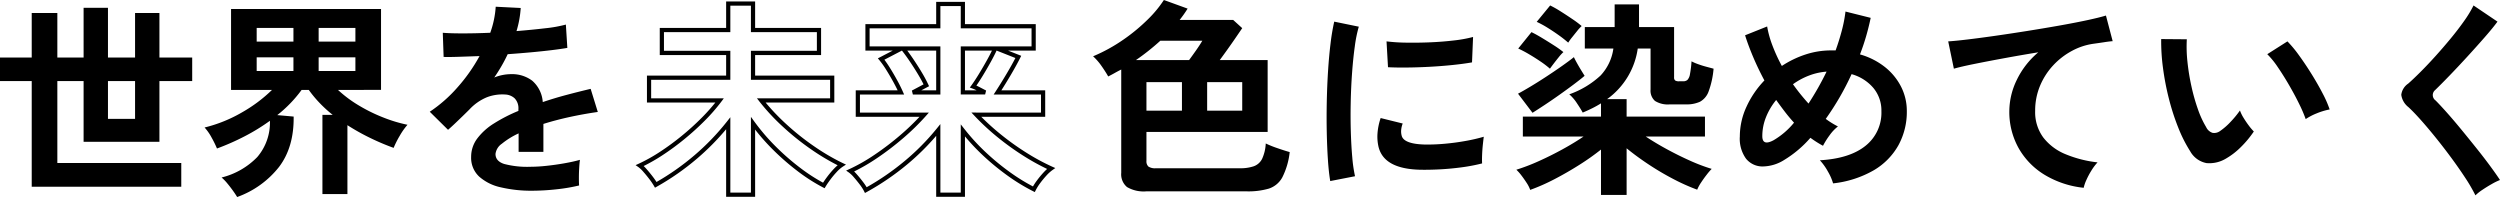
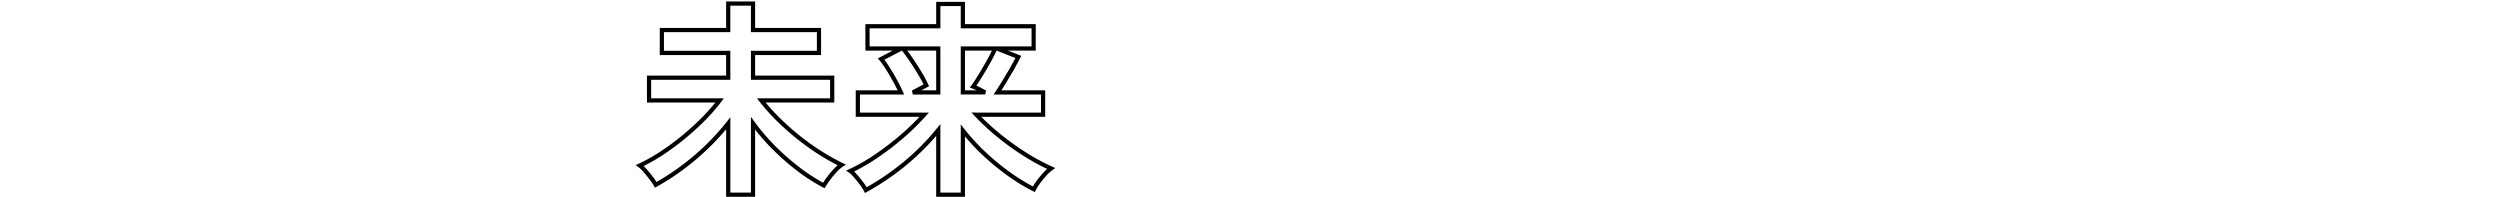
<svg xmlns="http://www.w3.org/2000/svg" width="595.1" height="46.9" viewBox="0 0 595.1 46.9">
  <g id="グループ_210" data-name="グループ 210" transform="translate(-30 -131.25)">
-     <path id="パス_25595" data-name="パス 25595" d="M13.7,2.8A7.823,7.823,0,0,1,9.125,1.775,3.935,3.935,0,0,1,7.75-1.6V-26.2q-.8.4-1.55.825t-1.55.825Q4-25.7,3.05-27.05a13.767,13.767,0,0,0-2-2.3,39.25,39.25,0,0,0,7.225-3.975,43.127,43.127,0,0,0,5.8-4.8A27.2,27.2,0,0,0,17.9-42.75l5.65,2.05q-.4.65-.875,1.325T21.65-38H34.4l2.15,1.95-1.575,2.3Q34.05-32.4,33.05-31T31.2-28.45H42.6v17.1H13.75v6.9a1.679,1.679,0,0,0,.475,1.35A2.861,2.861,0,0,0,16-2.7H36a9.739,9.739,0,0,0,3.3-.475,3.562,3.562,0,0,0,1.975-1.75A9.8,9.8,0,0,0,42.15-8.6a23.839,23.839,0,0,0,2.725,1.1q1.725.6,2.975.95A17.394,17.394,0,0,1,46.075-.5a5.651,5.651,0,0,1-3.2,2.65,17.459,17.459,0,0,1-5.225.65Zm.05-19.2H22.2v-6.8H13.75Zm14.45,0h8.35v-6.8H28.2ZM11.25-28.45H23.9q.7-.95,1.6-2.225t1.55-2.375h-10A54.882,54.882,0,0,1,11.25-28.45ZM57.5.35q-.35-2.05-.55-5.025t-.275-6.5q-.075-3.525,0-7.275t.3-7.325q.225-3.575.6-6.625a50.689,50.689,0,0,1,.875-5.2l5.85,1.2a31.2,31.2,0,0,0-.95,4.675q-.4,2.875-.65,6.3T62.375-18.4q-.075,3.6.025,7t.35,6.15A33.3,33.3,0,0,0,63.4-.8Zm21.25-2.7Q70.1-2.6,68.95-8a10.816,10.816,0,0,1-.2-3,14.829,14.829,0,0,1,.75-3.65l5.25,1.3a5.527,5.527,0,0,0-.375,1.7,3.845,3.845,0,0,0,.175,1.35q.65,1.8,5.3,1.95a44.291,44.291,0,0,0,4.825-.175q2.575-.225,5.05-.675a41.21,41.21,0,0,0,4.325-1q-.1.7-.225,1.9T93.65-5.875q-.05,1.225,0,2.025a42.739,42.739,0,0,1-5.025.95q-2.675.35-5.25.475T78.75-2.35Zm-7.5-24.4L70.9-32.9a42.378,42.378,0,0,0,4.65.3q2.75.05,5.725-.075t5.7-.45A31.047,31.047,0,0,0,91.5-33.95l-.25,6.05q-2,.35-4.65.625t-5.475.425q-2.825.15-5.4.175T71.25-26.75Zm50.7,30.4V-7.15a57.806,57.806,0,0,1-5.125,3.625q-2.875,1.825-5.9,3.4A46.629,46.629,0,0,1,105.1,2.45a7.55,7.55,0,0,0-.85-1.675Q103.65-.15,103-1a10.274,10.274,0,0,0-1.2-1.35,46.227,46.227,0,0,0,5.3-2.025q2.85-1.275,5.675-2.825t5.025-3.05H103.35V-15h18.6v-3.15q-.95.6-2.05,1.15t-2.3,1.05q-.45-.85-1.375-2.225A10.077,10.077,0,0,0,114.4-20.3a21.253,21.253,0,0,0,7.45-4.475A11.685,11.685,0,0,0,124.9-31.2h-6.8v-5.1h7.1v-5.4H131v5.4h8.35v11.95a.921.921,0,0,0,.25.75,1.6,1.6,0,0,0,.95.2h.95a1.512,1.512,0,0,0,1.025-.325,2.547,2.547,0,0,0,.6-1.35,23.551,23.551,0,0,0,.375-3.075,11.657,11.657,0,0,0,1.5.65q.95.35,1.975.625l1.775.475a20.644,20.644,0,0,1-1.175,5.4,4.5,4.5,0,0,1-2.075,2.475,7.617,7.617,0,0,1-3.3.625h-3.9a5.746,5.746,0,0,1-3.5-.825,3.26,3.26,0,0,1-1.05-2.725V-31.2H130.7a17.918,17.918,0,0,1-7.3,12.05h4.65V-15H146.7v4.75H132.6q2.25,1.5,5,3t5.55,2.75a42.621,42.621,0,0,0,5.15,1.95,15.47,15.47,0,0,0-1.2,1.4q-.7.9-1.325,1.85a9.814,9.814,0,0,0-.925,1.7,47.528,47.528,0,0,1-5.8-2.6,65.4,65.4,0,0,1-5.9-3.5q-2.85-1.9-5.1-3.75V3.65ZM105.65-15.9l-3.45-4.55q1.05-.55,2.85-1.625t3.825-2.4q2.025-1.325,3.8-2.575t2.825-2.1q.25.55.75,1.45t1.025,1.75q.525.85.775,1.25-1,.85-2.6,2.05t-3.4,2.475q-1.8,1.275-3.5,2.4T105.65-15.9Zm8.5-16.7a27.525,27.525,0,0,0-2.225-1.75q-1.325-.95-2.7-1.8a23.827,23.827,0,0,0-2.575-1.4l3.2-3.9a24.532,24.532,0,0,1,2.475,1.4q1.425.9,2.825,1.85a23.343,23.343,0,0,1,2.2,1.65,10.085,10.085,0,0,0-1.075,1.175q-.625.775-1.225,1.525A12.01,12.01,0,0,0,114.15-32.6Zm-4.35,6.2a21.865,21.865,0,0,0-2.225-1.7q-1.325-.9-2.725-1.725a28.854,28.854,0,0,0-2.6-1.375l3.15-3.9q1.05.5,2.5,1.375t2.85,1.775a24.235,24.235,0,0,1,2.25,1.6,10.085,10.085,0,0,0-1.075,1.175q-.625.775-1.2,1.525T109.8-26.4ZM177.2.9a12.428,12.428,0,0,0-1.225-2.8,13.421,13.421,0,0,0-1.925-2.7q7.1-.4,10.875-3.45A10.048,10.048,0,0,0,188.7-16.3a8.36,8.36,0,0,0-1.9-5.5,10.479,10.479,0,0,0-5.2-3.3,64.5,64.5,0,0,1-6.15,10.65,20.286,20.286,0,0,0,2.9,1.8,9.934,9.934,0,0,0-2,2.125A18.024,18.024,0,0,0,174.8-8.05q-.75-.4-1.5-.875T171.8-9.95a26.254,26.254,0,0,1-6.2,5.25,9.784,9.784,0,0,1-5.225,1.575,5.036,5.036,0,0,1-3.9-1.85A8.094,8.094,0,0,1,155-10.25a16.867,16.867,0,0,1,1.6-7.125,22.422,22.422,0,0,1,4.25-6.225q-1.5-2.8-2.675-5.575T156.25-34.35l5.25-2.1a24.26,24.26,0,0,0,1.25,4.5,39.6,39.6,0,0,0,2.25,4.9,23.381,23.381,0,0,1,5.625-2.725,19.388,19.388,0,0,1,6.075-.975h1.1q.85-2.35,1.475-4.725A32.64,32.64,0,0,0,180.15-40l6,1.5q-.45,2.15-1.075,4.325T183.6-29.8a17,17,0,0,1,6.025,3.075,14.177,14.177,0,0,1,3.8,4.7A12.724,12.724,0,0,1,194.75-16.3a16.535,16.535,0,0,1-2,8.125,15.955,15.955,0,0,1-5.9,5.975A24.754,24.754,0,0,1,177.2.9ZM163-9.35a18.123,18.123,0,0,0,4.9-4.2q-1.15-1.25-2.2-2.625t-2.05-2.775a15.554,15.554,0,0,0-2.425,4.1,12.077,12.077,0,0,0-.875,4.5Q160.35-7.95,163-9.35Zm8.35-8.75a70,70,0,0,0,4.3-7.6,14.634,14.634,0,0,0-4.15.925,16.54,16.54,0,0,0-3.85,2.075A48.57,48.57,0,0,0,171.35-18.1Zm65.5,20.05a22.486,22.486,0,0,1-9.2-3.025,17.548,17.548,0,0,1-6.25-6.35,17.622,17.622,0,0,1-2.25-8.925,17.139,17.139,0,0,1,1.75-7.325,19.679,19.679,0,0,1,5.15-6.625q-4,.65-7.95,1.375t-7.175,1.375q-3.225.65-4.975,1.15l-1.35-6.5q1.65-.1,4.575-.45t6.6-.875q3.675-.525,7.6-1.15t7.6-1.275q3.675-.65,6.6-1.275t4.575-1.125l1.6,6.1q-.75.05-1.875.225t-2.575.375a15.142,15.142,0,0,0-5.225,1.7,17.14,17.14,0,0,0-4.5,3.475A16.377,16.377,0,0,0,226.45-22.3a15.266,15.266,0,0,0-1.15,5.95A10.147,10.147,0,0,0,227.25-10a12.792,12.792,0,0,0,5.325,3.975A27.875,27.875,0,0,0,240.15-4.1a12.334,12.334,0,0,0-1.45,1.925,18.44,18.44,0,0,0-1.2,2.25A9.367,9.367,0,0,0,236.85,1.95Zm33.95-7a7.649,7.649,0,0,1-4.7,1.125,5.65,5.65,0,0,1-3.9-2.825,33.027,33.027,0,0,1-2.85-5.65,54.831,54.831,0,0,1-2.225-6.9,62.563,62.563,0,0,1-1.4-7.3,47.474,47.474,0,0,1-.425-6.85l6.1.05a32.754,32.754,0,0,0,.15,5.35,52.087,52.087,0,0,0,.95,5.85,45.435,45.435,0,0,0,1.55,5.475A22.406,22.406,0,0,0,266-12.5a2.553,2.553,0,0,0,1.525,1.375,2.375,2.375,0,0,0,1.775-.425,15.111,15.111,0,0,0,2.525-2.2,23.126,23.126,0,0,0,2.225-2.7,8.668,8.668,0,0,0,.825,1.7q.575.95,1.25,1.85a13.715,13.715,0,0,0,1.225,1.45,24.163,24.163,0,0,1-3.075,3.7A17.079,17.079,0,0,1,270.8-5.05Zm18.9-9.35a33.263,33.263,0,0,0-1.55-3.6q-1.05-2.15-2.4-4.475t-2.7-4.3a19.635,19.635,0,0,0-2.5-3.075l4.8-3.05a28.412,28.412,0,0,1,2.775,3.35q1.525,2.1,3,4.475t2.625,4.6A25.838,25.838,0,0,1,295.4-16.7a16.318,16.318,0,0,0-3.125.95A13.523,13.523,0,0,0,289.7-14.4ZM330.1,3.75a38.429,38.429,0,0,0-2.425-4.175q-1.525-2.325-3.35-4.8T320.6-10.05q-1.9-2.35-3.575-4.225T314.15-17.25a4.5,4.5,0,0,1-1.7-2.925,3.776,3.776,0,0,1,1.65-2.675q1.25-1.1,2.95-2.8t3.55-3.75q1.85-2.05,3.625-4.2t3.2-4.175a27,27,0,0,0,2.225-3.675l5.7,3.85q-1.1,1.5-3.025,3.7t-4.1,4.575q-2.175,2.375-4.225,4.5T320.5-21.3a1.554,1.554,0,0,0,.1,2.45q1.1,1.1,2.725,2.925t3.45,4.05Q328.6-9.65,330.4-7.4t3.25,4.225Q335.1-1.2,335.95.1a14.429,14.429,0,0,0-1.95.95q-1.15.65-2.225,1.375A11.494,11.494,0,0,0,330.1,3.75Z" transform="translate(289.15 174)" />
    <path id="パス_25596" data-name="パス 25596" d="M-21.6,4.1h-6.85V-10.415a57.412,57.412,0,0,1-6.9,6.8,61.49,61.49,0,0,1-9.6,6.554l-.456.252-.233-.466a10.373,10.373,0,0,0-1-1.547c-.457-.6-.929-1.183-1.4-1.722a7.145,7.145,0,0,0-1.136-1.1l-.716-.5.8-.363a42.582,42.582,0,0,0,5.979-3.41,65.942,65.942,0,0,0,6.178-4.714,56.354,56.354,0,0,0,4.522-4.321H-47.6v-6.3h9.971c-.3-.626-.644-1.3-1.034-2.009-.543-.987-1.11-1.955-1.686-2.876a20.75,20.75,0,0,0-1.585-2.245l-.4-.477,3.539-1.843H-45.3V-37h16.85v-5.3h6.85V-37H-4.75v6.3h-6.58l3.121,1.236-.244.488c-.6,1.2-1.374,2.6-2.292,4.156-.742,1.255-1.476,2.452-2.189,3.57H-2.5v6.3H-17.722a56.491,56.491,0,0,0,4.612,4.161A62.421,62.421,0,0,0-6.935-6.374,50.558,50.558,0,0,0-.9-3.106l.8.357-.709.507A9.432,9.432,0,0,0-2.231-.938,21.969,21.969,0,0,0-3.7.847,11.793,11.793,0,0,0-4.753,2.524l-.224.447-.447-.224A45.363,45.363,0,0,1-11.289-.817a57.8,57.8,0,0,1-5.927-4.842A50.311,50.311,0,0,1-21.6-10.285Zm-5.85-1h4.85V-13.149l.894,1.141a48.871,48.871,0,0,0,5.172,5.617,56.8,56.8,0,0,0,5.823,4.758,45.249,45.249,0,0,0,5.3,3.265A14.173,14.173,0,0,1-4.5.253,22.97,22.97,0,0,1-2.969-1.612a12.612,12.612,0,0,1,.927-.921A53.266,53.266,0,0,1-7.465-5.526a63.424,63.424,0,0,1-6.275-4.485,56.264,56.264,0,0,1-5.524-5.1l-.794-.843H-3.5v-4.3H-14.771l.5-.772c.859-1.321,1.755-2.77,2.664-4.307.785-1.327,1.46-2.538,2.011-3.608l-4.477-1.773c-.33.726-.78,1.608-1.341,2.626-.634,1.151-1.3,2.3-1.986,3.42-.536.876-1.032,1.643-1.48,2.29q.361.162.783.379c.516.266,1.031.537,1.531.8l-.235.941h-5.8V-31.7H-5.75V-36H-22.6v-5.3h-4.85V-36H-44.3v4.3h16.85v11.45H-34l-.235-.942,2.778-1.476c-.332-.679-.75-1.442-1.248-2.276-.609-1.021-1.277-2.073-1.986-3.127-.656-.977-1.3-1.864-1.912-2.642l-4.179,2.177c.4.529.833,1.156,1.28,1.872.585.937,1.162,1.921,1.714,2.924s1.024,1.947,1.395,2.79l.309.7H-46.6v4.3h16.41l-.735.831A55.433,55.433,0,0,1-36.3-9.871a66.949,66.949,0,0,1-6.272,4.786,45.284,45.284,0,0,1-5.413,3.156c.21.2.438.443.684.724.489.557.976,1.155,1.448,1.778A13.388,13.388,0,0,1-45,1.818,60.372,60.372,0,0,0-36-4.384a55.667,55.667,0,0,0,7.656-7.73l.889-1.1Zm5.85-24.35h2.76a10.016,10.016,0,0,0-.981-.43l-.624-.227.391-.537c.523-.719,1.13-1.642,1.8-2.742s1.337-2.242,1.964-3.38c.443-.8.814-1.519,1.109-2.134H-21.6Zm-10.393,0h3.543V-30.7h-6.879c.478.635.97,1.328,1.469,2.071.718,1.069,1.4,2.136,2.014,3.173a29.977,29.977,0,0,1,1.5,2.8l.2.429ZM-71.55,4.1h-6.9V-11.989a58.627,58.627,0,0,1-6.9,6.968,60.076,60.076,0,0,1-9.605,6.706l-.433.244-.247-.431A15.22,15.22,0,0,0-96.7-.073c-.457-.6-.937-1.191-1.426-1.746A7.432,7.432,0,0,0-99.287-2.94l-.715-.5.793-.364a39.2,39.2,0,0,0,4.986-2.789,60,60,0,0,0,5.206-3.818,61.746,61.746,0,0,0,4.811-4.364,43.988,43.988,0,0,0,3.191-3.573H-97.3v-6.4h18.85v-4.9h-15.8V-36.1h15.8v-6.3h6.9v6.3h15.7v6.45h-15.7v4.9H-52.7v6.4H-69.059a51.216,51.216,0,0,0,4.823,5.057,60.04,60.04,0,0,0,6.744,5.38,50.826,50.826,0,0,0,6.758,3.961l.81.386-.755.485a8.057,8.057,0,0,0-1.432,1.247A20.288,20.288,0,0,0-53.624-.027c-.471.634-.857,1.2-1.147,1.684l-.242.4-.417-.216a42.333,42.333,0,0,1-5.9-3.769A57.916,57.916,0,0,1-67.252-7.07a50.714,50.714,0,0,1-4.3-4.837Zm-5.9-1h4.9V-14.933l.9,1.238a49.285,49.285,0,0,0,5.1,5.915,56.913,56.913,0,0,0,5.824,5.056A42.214,42.214,0,0,0-55.378.741c.266-.413.585-.87.952-1.364a21.292,21.292,0,0,1,1.587-1.895,11.305,11.305,0,0,1,.935-.893,53.482,53.482,0,0,1-6.154-3.677,61.044,61.044,0,0,1-6.856-5.47,50.5,50.5,0,0,1-5.58-5.985l-.63-.807H-53.7v-4.4H-72.55v-6.9h15.7V-35.1h-15.7v-6.3h-4.9v6.3h-15.8v4.45h15.8v6.9H-96.3v4.4H-79l-.594.8a42.791,42.791,0,0,1-3.9,4.478,62.75,62.75,0,0,1-4.889,4.436,61,61,0,0,1-5.294,3.882A41.808,41.808,0,0,1-98.085-3.23c.217.208.452.457.71.749.506.573,1,1.18,1.474,1.8.343.453.637.872.877,1.252A58.99,58.99,0,0,0-86-5.78a56.9,56.9,0,0,0,7.658-7.93l.893-1.133Z" transform="translate(281.3 174)" />
-     <path id="パス_25597" data-name="パス 25597" d="M9.7,1.7V-23.45H2.15v-5.6H9.7v-10.6h6.1v10.6h6.25V-40.9h5.8v11.85H34.3v-10.6h5.8v10.6h7.8v5.6H40.1V-9H22.05V-23.45H15.8v19.5H45.3V1.7ZM27.85-14.45H34.3v-9H27.85ZM58.6,4.15q-.35-.6-.975-1.475T56.275.925A11.381,11.381,0,0,0,54.9-.5a17.734,17.734,0,0,0,8.5-4.875A12.582,12.582,0,0,0,66.4-14a46.855,46.855,0,0,1-5.975,3.675A57.129,57.129,0,0,1,53.8-7.4a24.546,24.546,0,0,0-1.25-2.55,11.95,11.95,0,0,0-1.7-2.45,33.546,33.546,0,0,0,8.95-3.625,34.6,34.6,0,0,0,7.1-5.325H57.15V-40.6h35.7v19.25H82.6a29.42,29.42,0,0,0,5.125,3.8A38.869,38.869,0,0,0,93.6-14.7a33.843,33.843,0,0,0,5.55,1.65,16.082,16.082,0,0,0-1.85,2.625A22.131,22.131,0,0,0,95.85-7.55a56.842,56.842,0,0,1-5.5-2.325,52.117,52.117,0,0,1-5.5-3.075V3.45H78.9V-15.4h2.45a30.574,30.574,0,0,1-3.15-2.875,27.977,27.977,0,0,1-2.55-3.075h-1.7a30.55,30.55,0,0,1-5.8,6l3.9.35q.1,7.25-3.45,11.95A22.213,22.213,0,0,1,58.6,4.15Zm4.65-30H72V-29.1H63.25Zm14.75,0h8.75V-29.1H78Zm-14.75-7H72V-36.1H63.25Zm14.75,0h8.75V-36.1H78Zm50.8,35.5a31.468,31.468,0,0,1-7.4-.8,11.393,11.393,0,0,1-5.2-2.575A6.1,6.1,0,0,1,114.3-5.4a7.222,7.222,0,0,1,1.45-4.375,14.62,14.62,0,0,1,4-3.6,37.674,37.674,0,0,1,5.8-2.975v-.4a3.389,3.389,0,0,0-.875-2.575,3.511,3.511,0,0,0-2.225-.925,10.328,10.328,0,0,0-4.4.65,11.794,11.794,0,0,0-4.15,2.9q-.6.6-1.55,1.525t-1.9,1.825q-.95.9-1.65,1.5l-4.35-4.3a33.24,33.24,0,0,0,6.6-5.8,40.224,40.224,0,0,0,5.25-7.45q-2.8.1-5.1.175t-3.45.025l-.2-5.75q1.7.15,4.725.15t6.575-.15a22.441,22.441,0,0,0,1.3-6.2l5.95.3a23.992,23.992,0,0,1-1,5.5q3.7-.3,6.875-.675a31.358,31.358,0,0,0,4.875-.875l.35,5.55q-1.4.25-3.65.525t-4.975.525q-2.725.25-5.575.45-.65,1.4-1.475,2.825T119.8-24.3a10.823,10.823,0,0,1,4.05-.8,7.943,7.943,0,0,1,4.975,1.55,7.4,7.4,0,0,1,2.525,5.1q2.8-.95,5.725-1.725T142.75-21.6l1.7,5.5q-3.5.5-6.8,1.225T131.5-13.25V-6.6h-5.9V-11a18.688,18.688,0,0,0-4,2.475A3.436,3.436,0,0,0,120.1-6.1q0,1.7,2.05,2.375a21.435,21.435,0,0,0,6.25.675,36.672,36.672,0,0,0,3.825-.225q2.125-.225,4.25-.6T140.2-4.7q-.1.65-.175,1.875T139.95-.4q0,1.2.05,1.8a41.9,41.9,0,0,1-5.5.925A53.985,53.985,0,0,1,128.8,2.65Z" transform="translate(27.85 174)" />
  </g>
</svg>